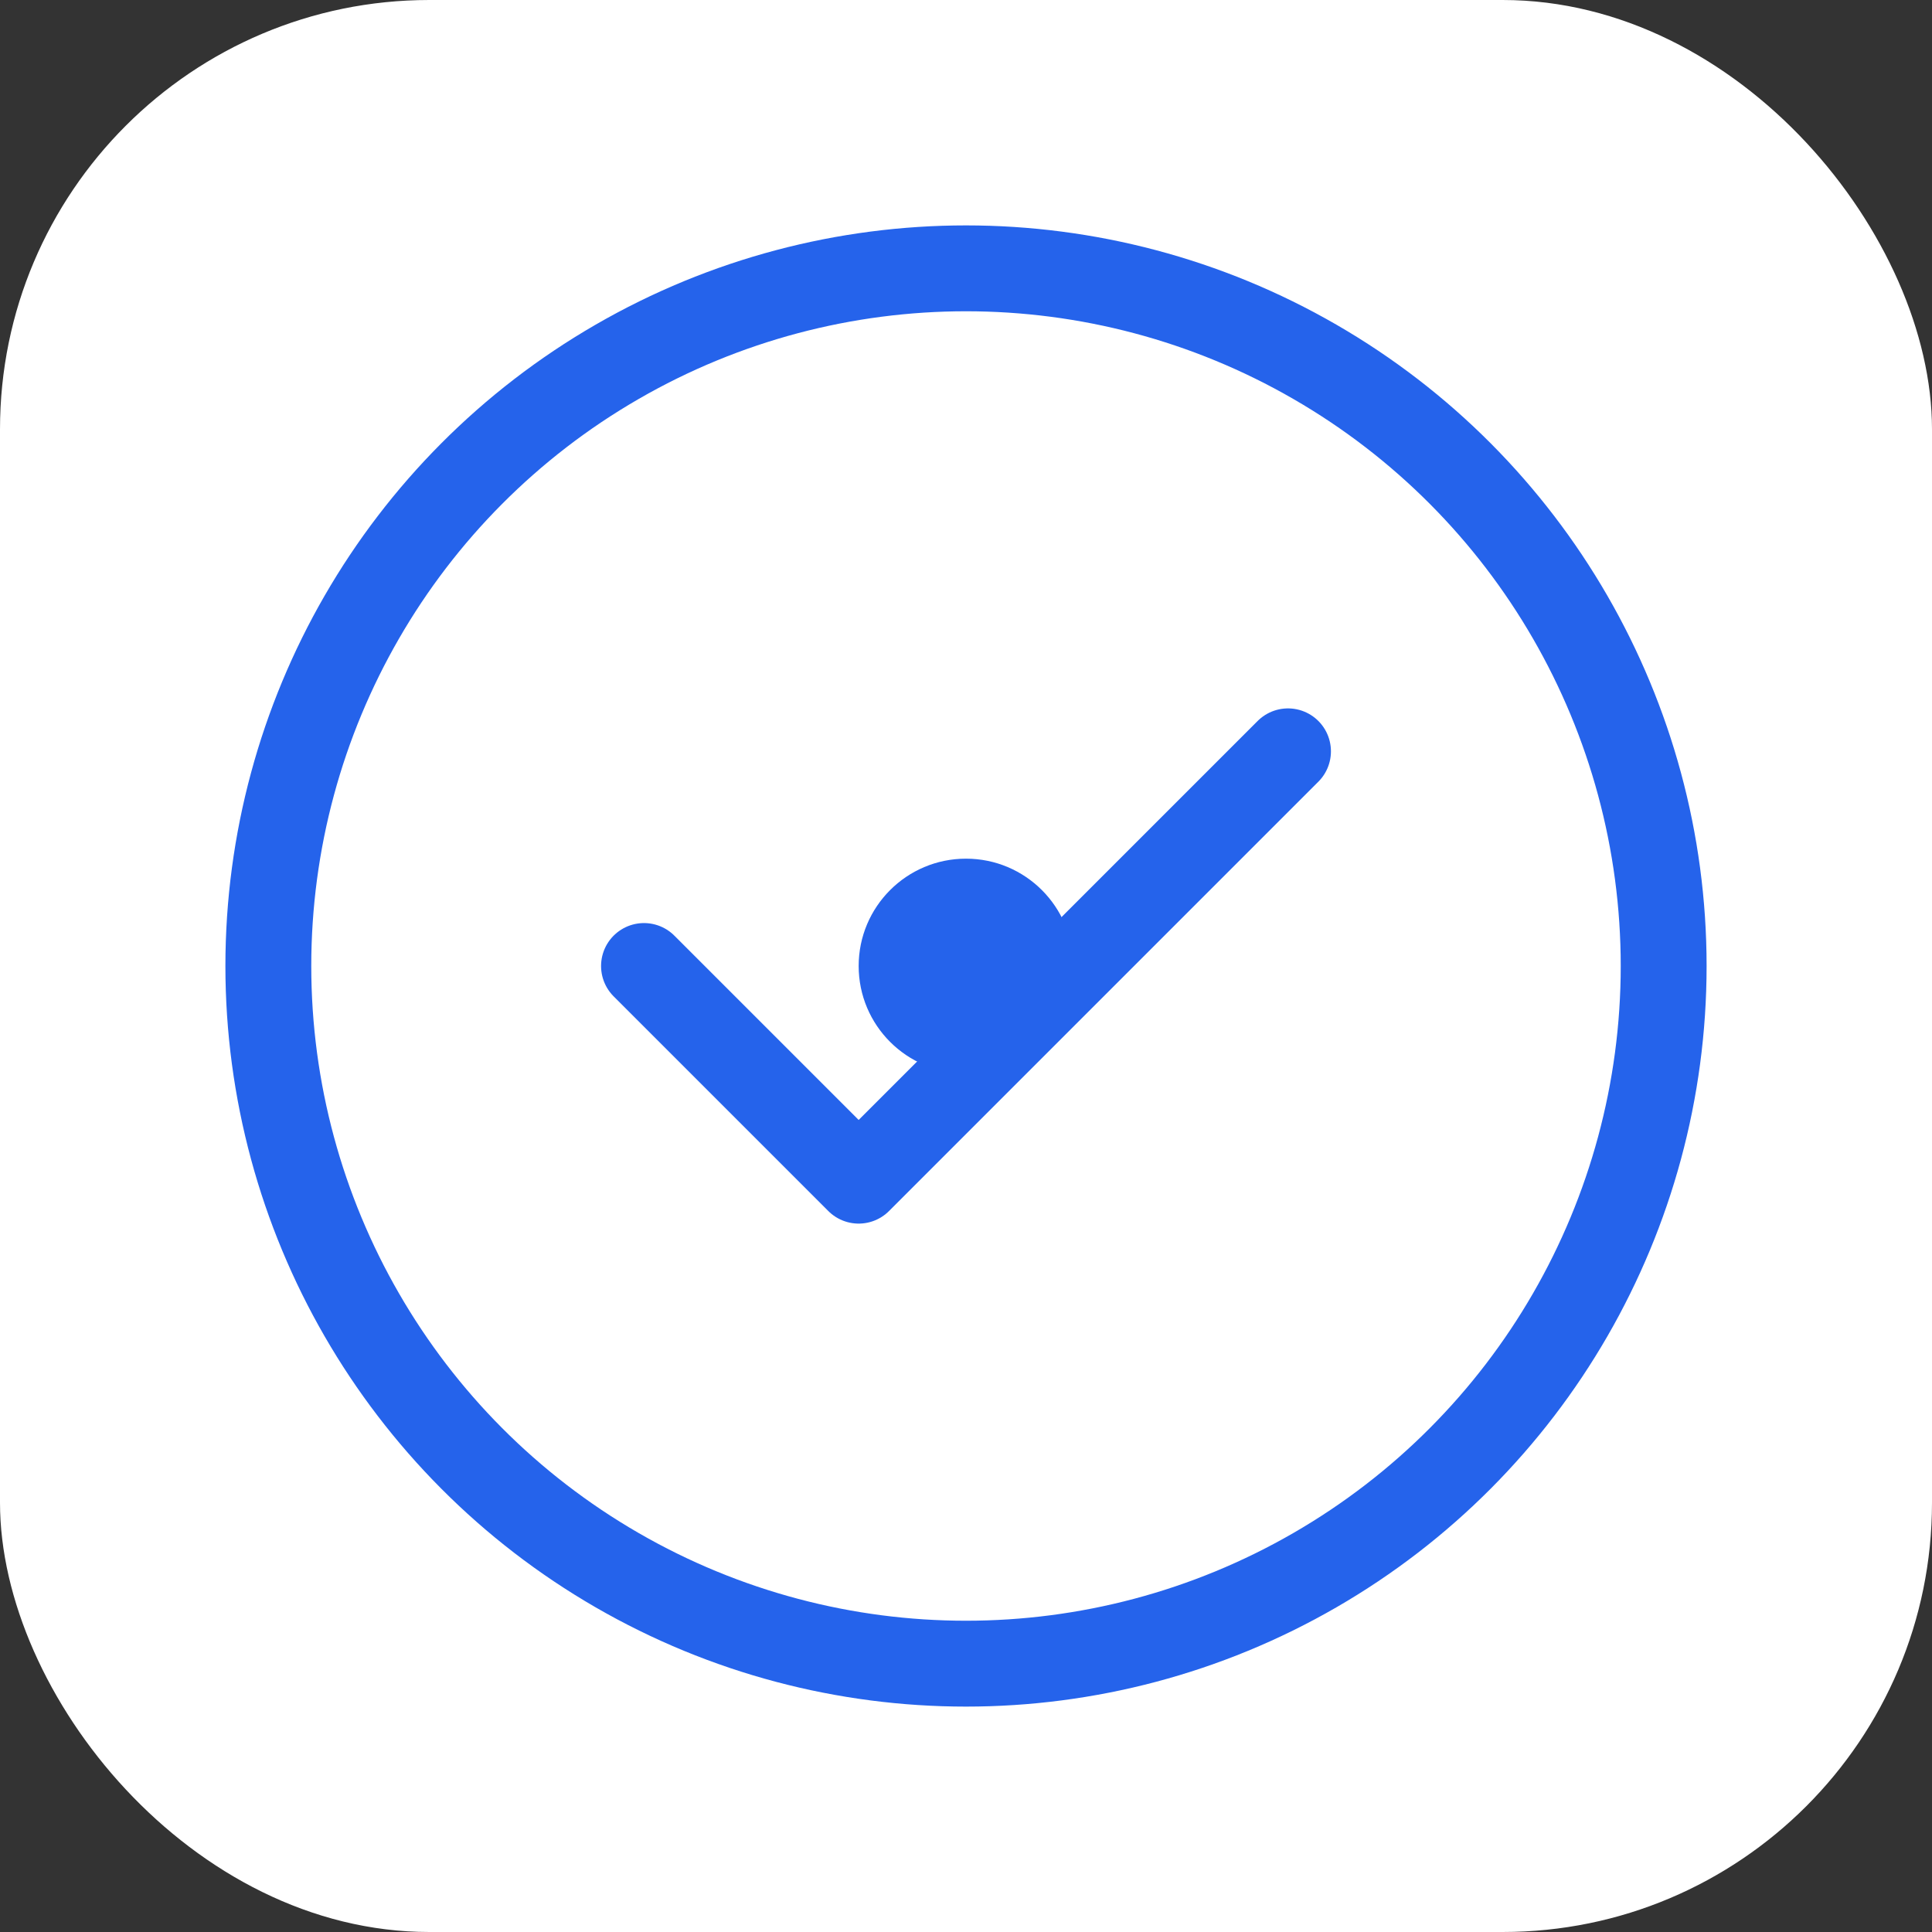
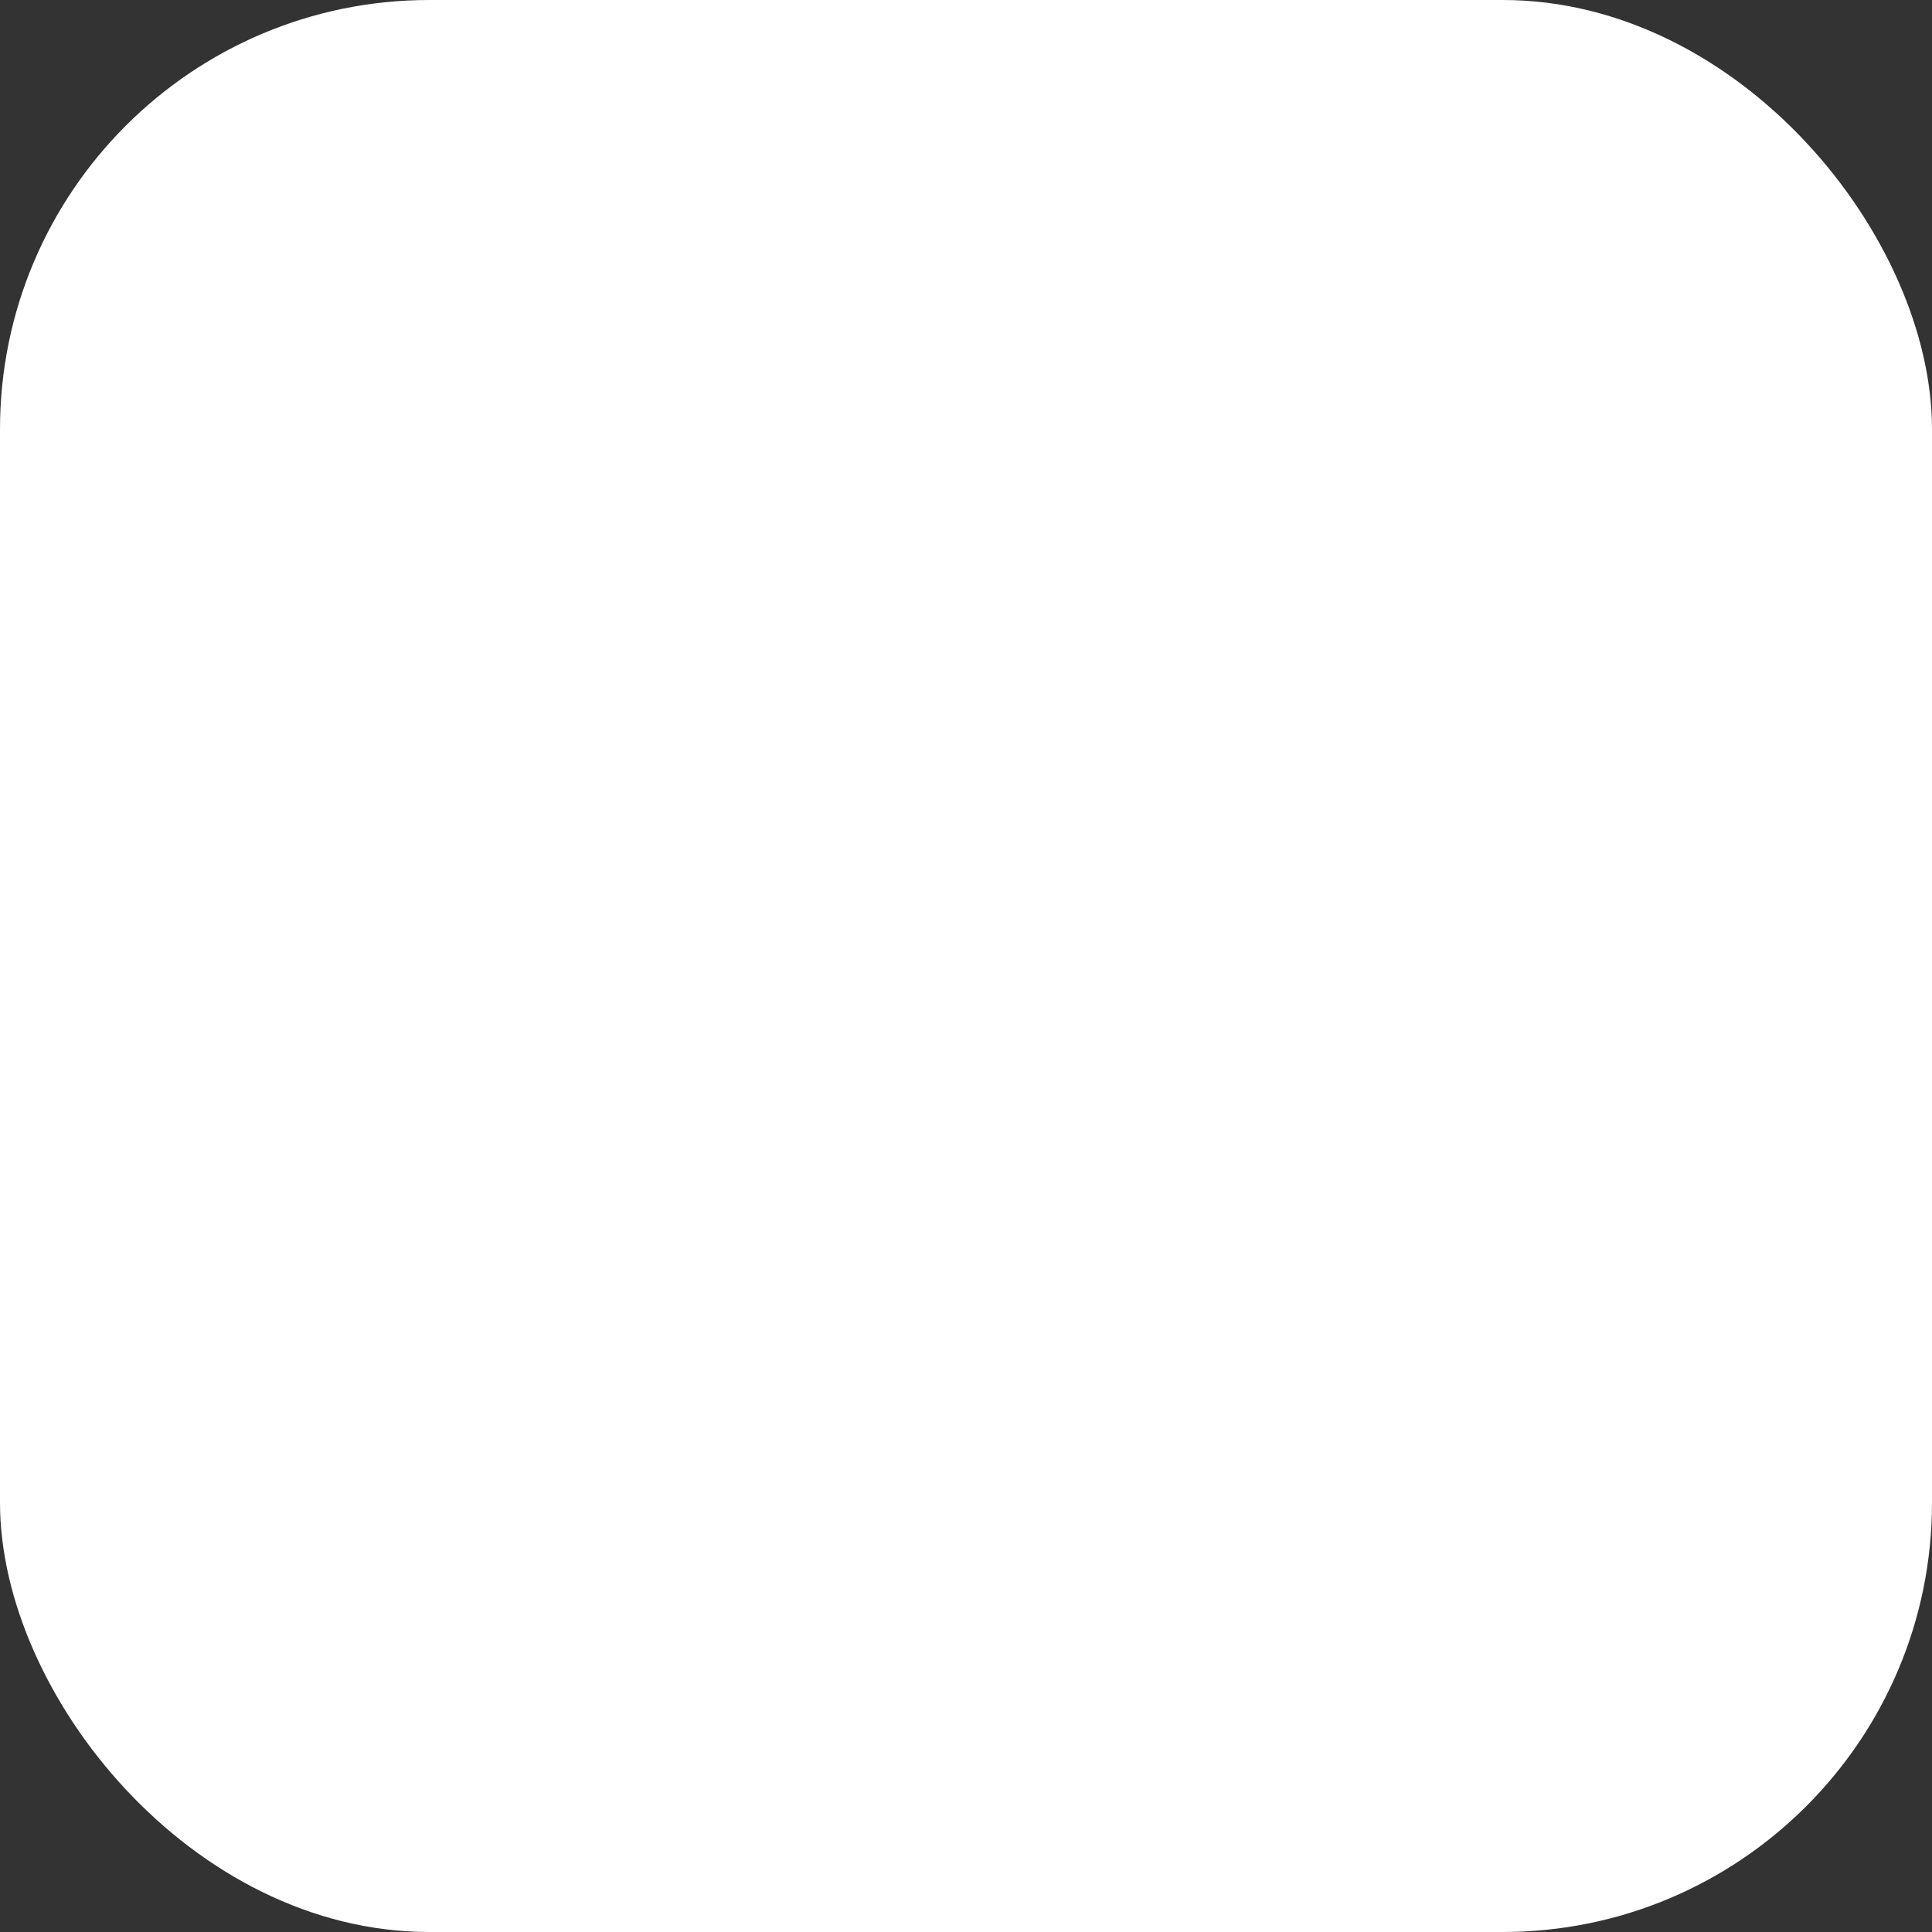
<svg xmlns="http://www.w3.org/2000/svg" width="180" height="180" viewBox="0 0 180 180" fill="none">
  <rect x="0" y="0" width="180" height="180" fill="#333333" stroke="none" />
  <rect width="180" height="180" fill="white" rx="40" />
-   <circle cx="90" cy="90" r="65" stroke="#2563eb" stroke-width="8" fill="none" />
-   <path d="M60 90 L80 110 L120 70" stroke="#2563eb" stroke-width="8" stroke-linecap="round" stroke-linejoin="round" />
-   <circle cx="90" cy="90" r="10" fill="#2563eb" />
</svg>